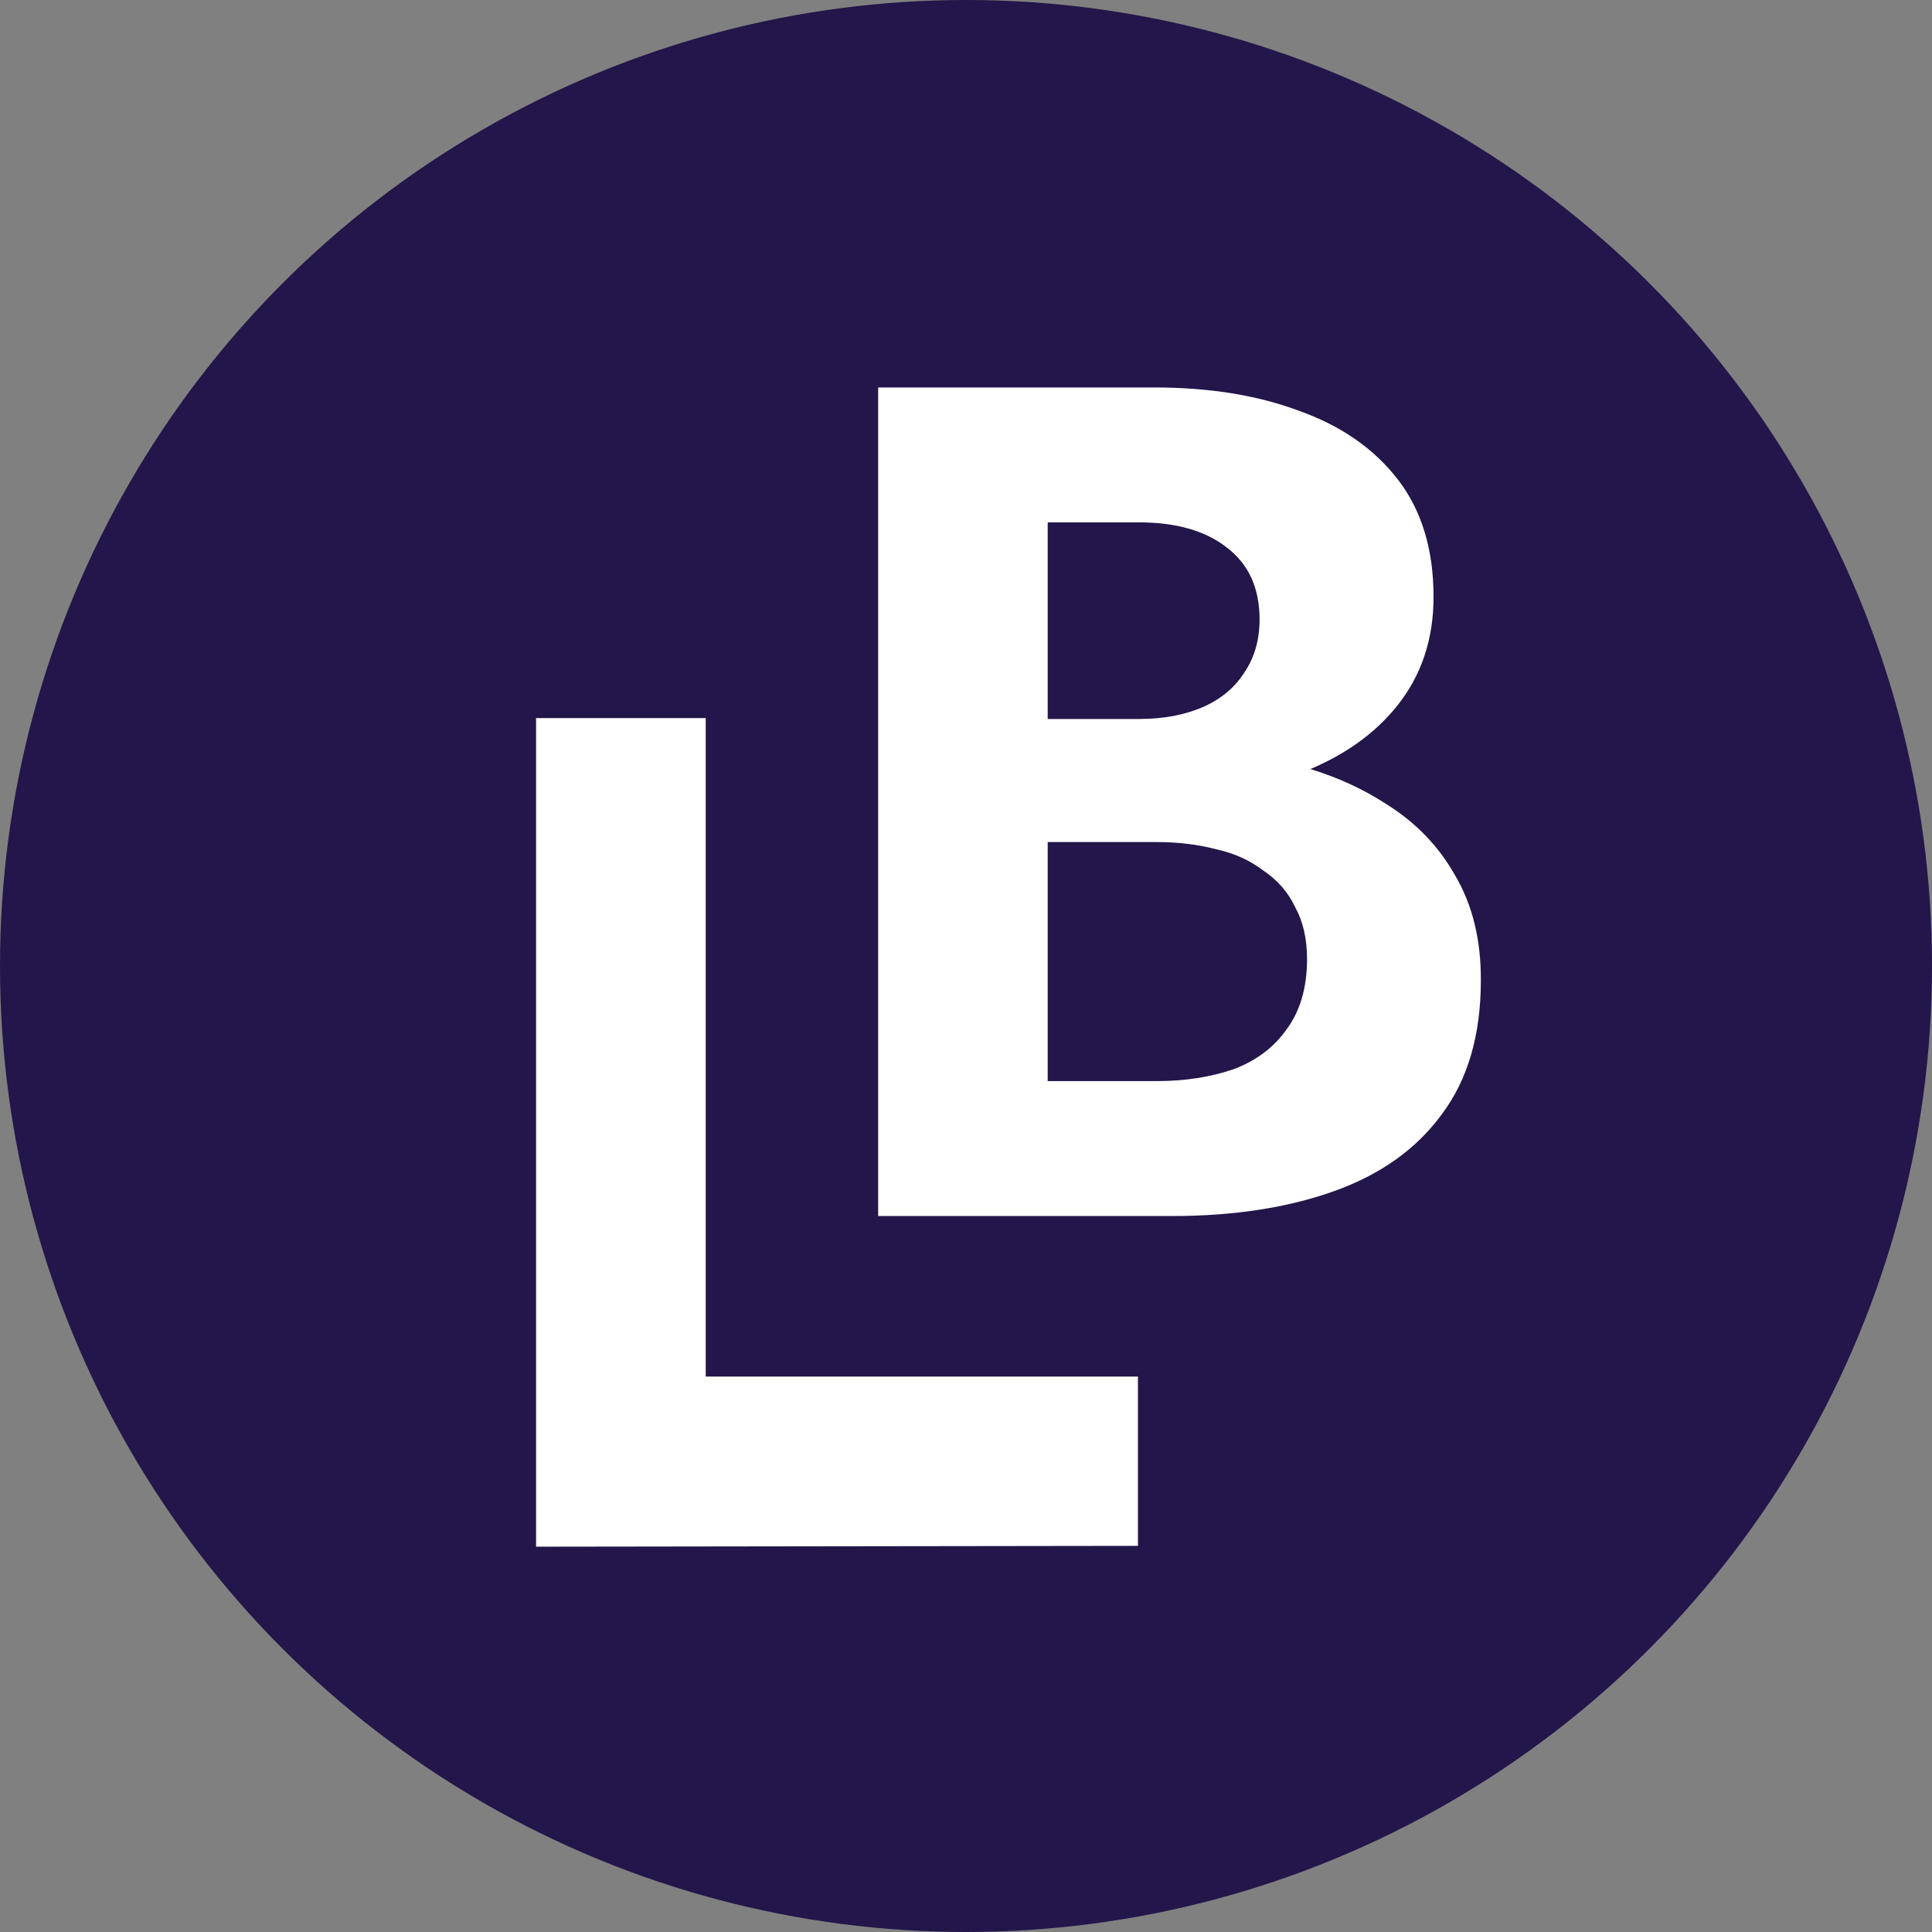
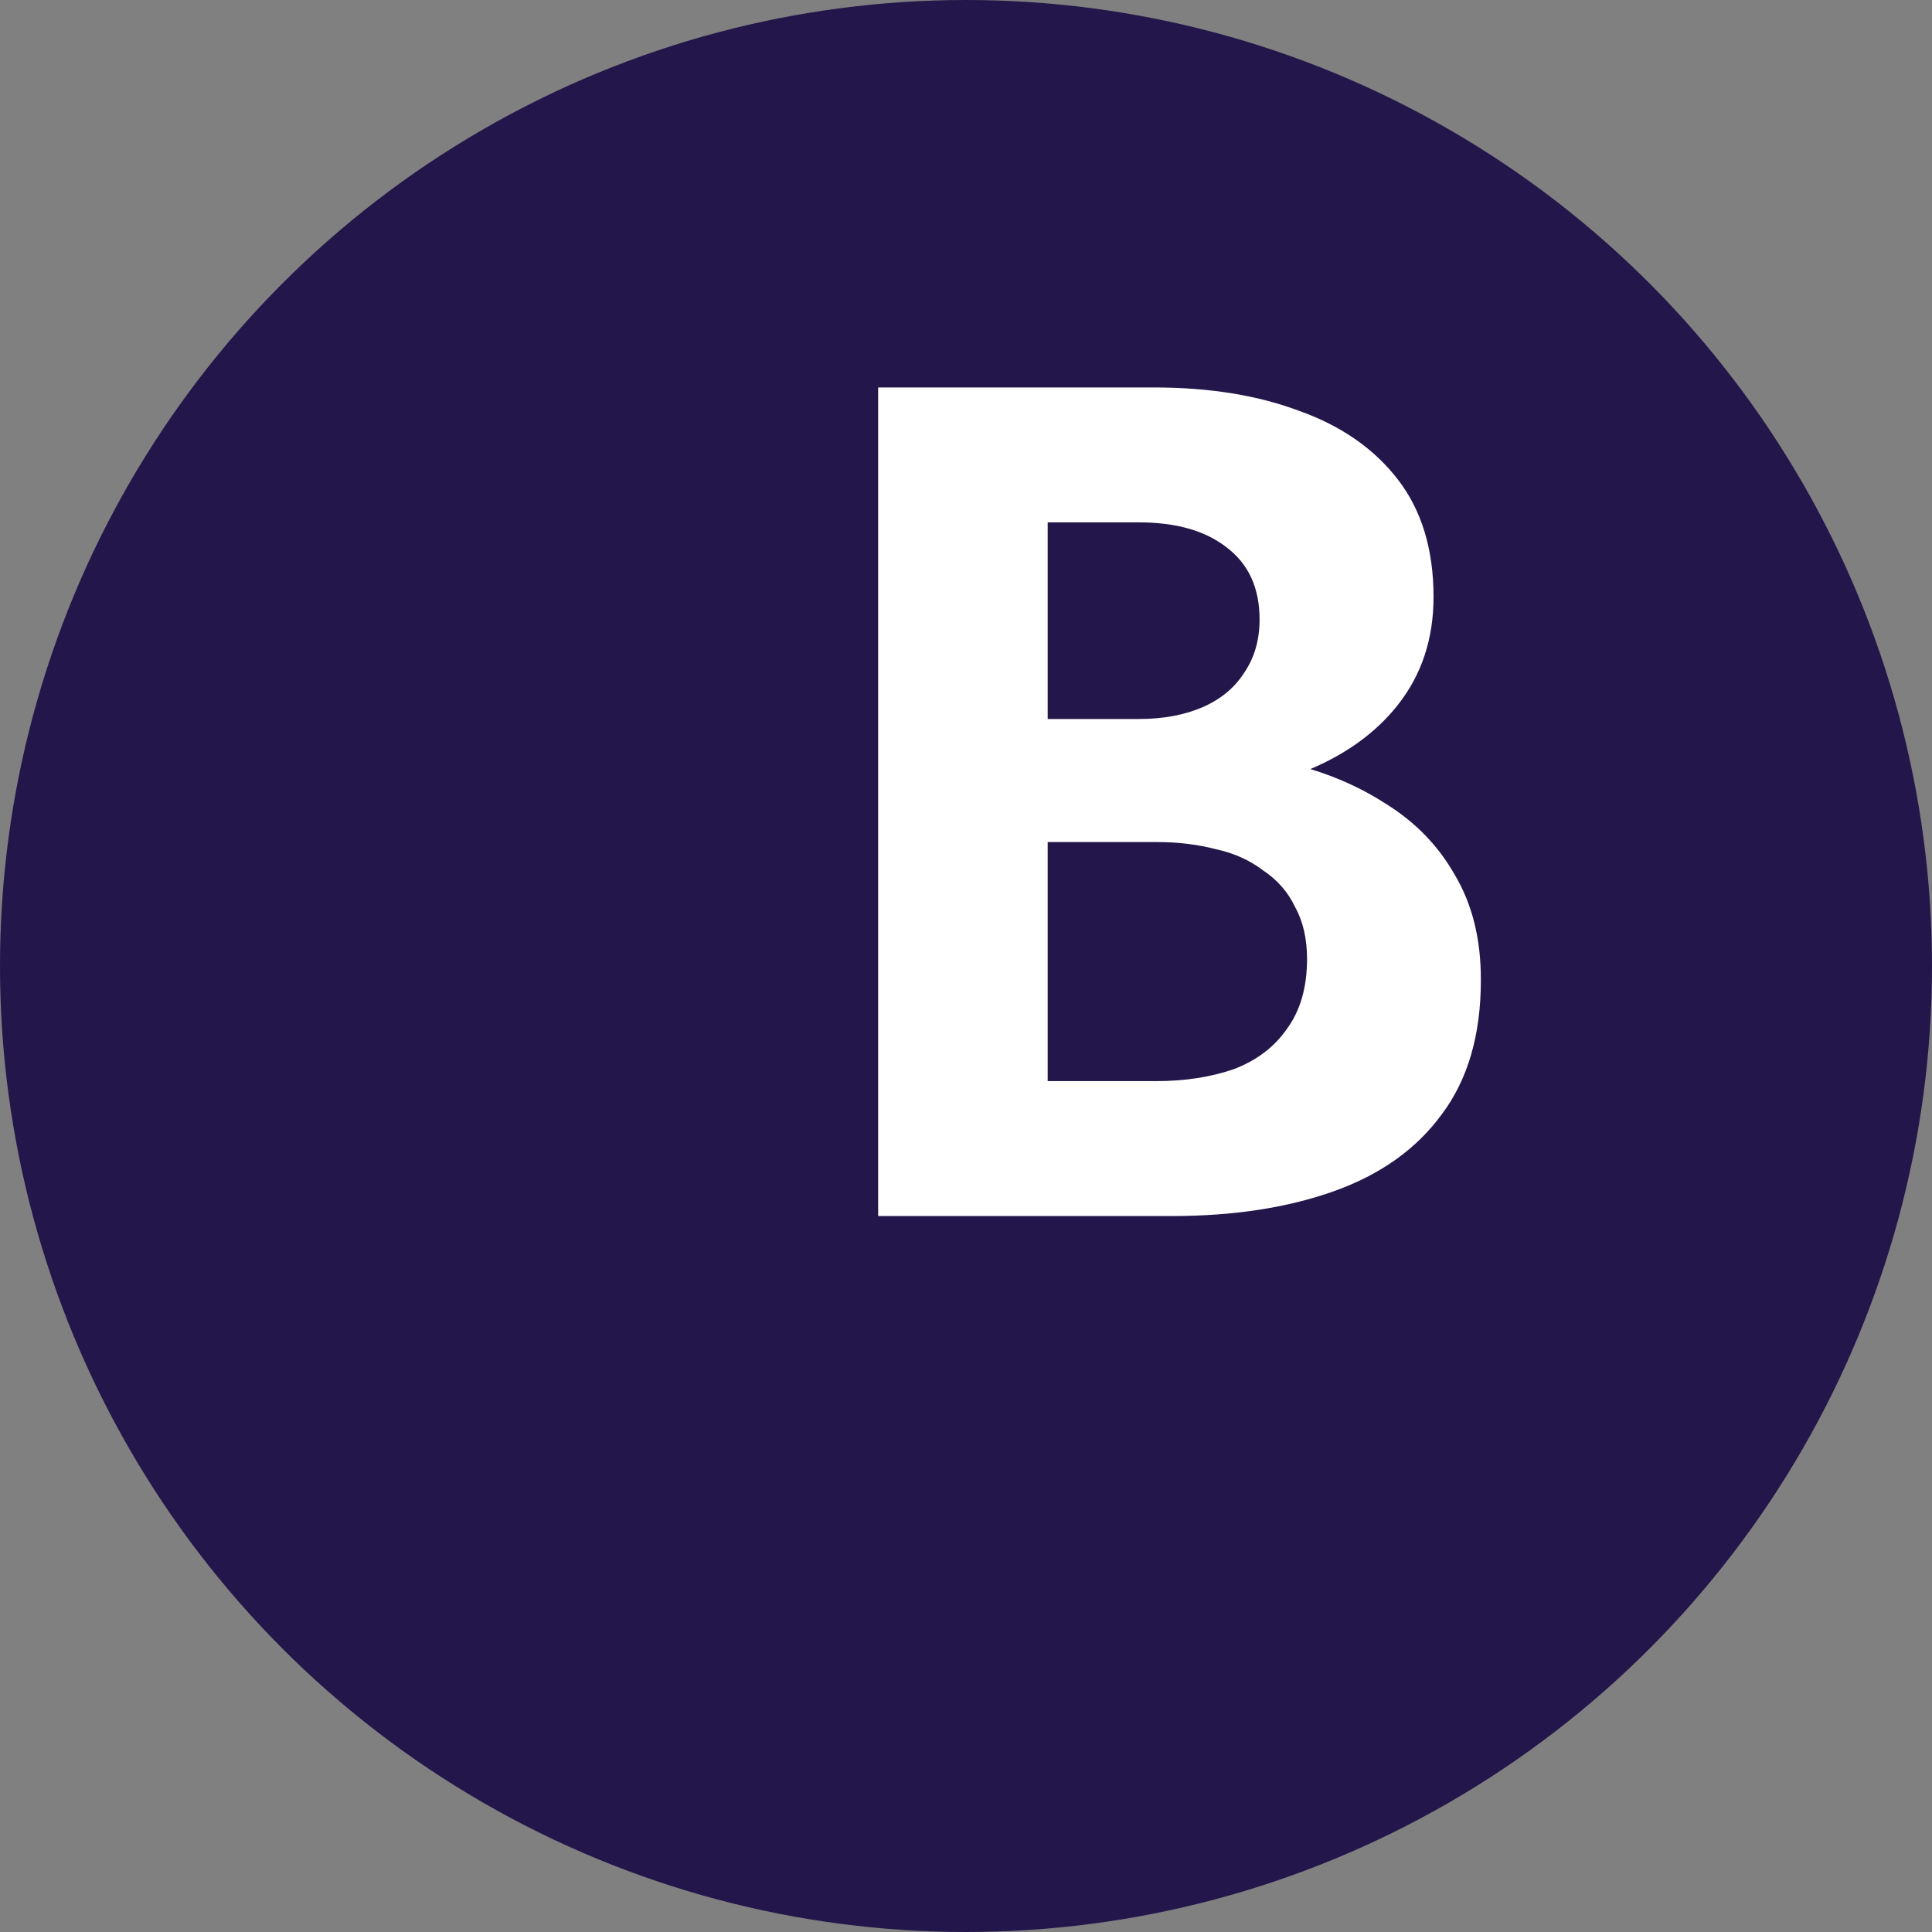
<svg xmlns="http://www.w3.org/2000/svg" width="64" height="64" viewBox="0 0 64 64" fill="none">
  <rect x="0" y="0" width="64" height="64" fill="#808080" stroke="none" />
  <circle cx="32" cy="32" r="32" fill="#23164A" />
  <path d="M48.196 28.988C47.649 28.02 46.889 27.237 45.922 26.636C45.166 26.143 44.328 25.757 43.408 25.476C44.625 24.96 45.597 24.252 46.312 23.343C47.095 22.348 47.488 21.161 47.488 19.773C47.488 18.203 47.095 16.91 46.312 15.892C45.528 14.873 44.441 14.113 43.055 13.617C41.67 13.094 40.062 12.835 38.229 12.835H29.09V40.283H38.817C40.856 40.283 42.648 40.009 44.191 39.459C45.733 38.908 46.924 38.06 47.762 36.911C48.624 35.762 49.055 34.285 49.055 32.479C49.062 31.119 48.771 29.956 48.196 28.988ZM34.703 17.304H37.723C38.951 17.304 39.919 17.577 40.627 18.128C41.359 18.678 41.725 19.475 41.725 20.521C41.725 21.202 41.554 21.79 41.215 22.286C40.9 22.782 40.442 23.161 39.843 23.425C39.242 23.684 38.537 23.818 37.726 23.818H34.706V17.304H34.703ZM42.628 34.087C42.21 34.688 41.622 35.133 40.863 35.42C40.103 35.68 39.255 35.813 38.315 35.813H34.706V27.894H38.315C39.019 27.894 39.676 27.973 40.275 28.13C40.877 28.26 41.4 28.496 41.844 28.834C42.316 29.149 42.669 29.552 42.905 30.052C43.165 30.523 43.298 31.098 43.298 31.779C43.295 32.715 43.072 33.485 42.628 34.087Z" fill="white" />
-   <path d="M23.378 23.788H23.368H17.758V51.236L37.696 51.209V45.6H23.378V23.788Z" fill="white" />
</svg>